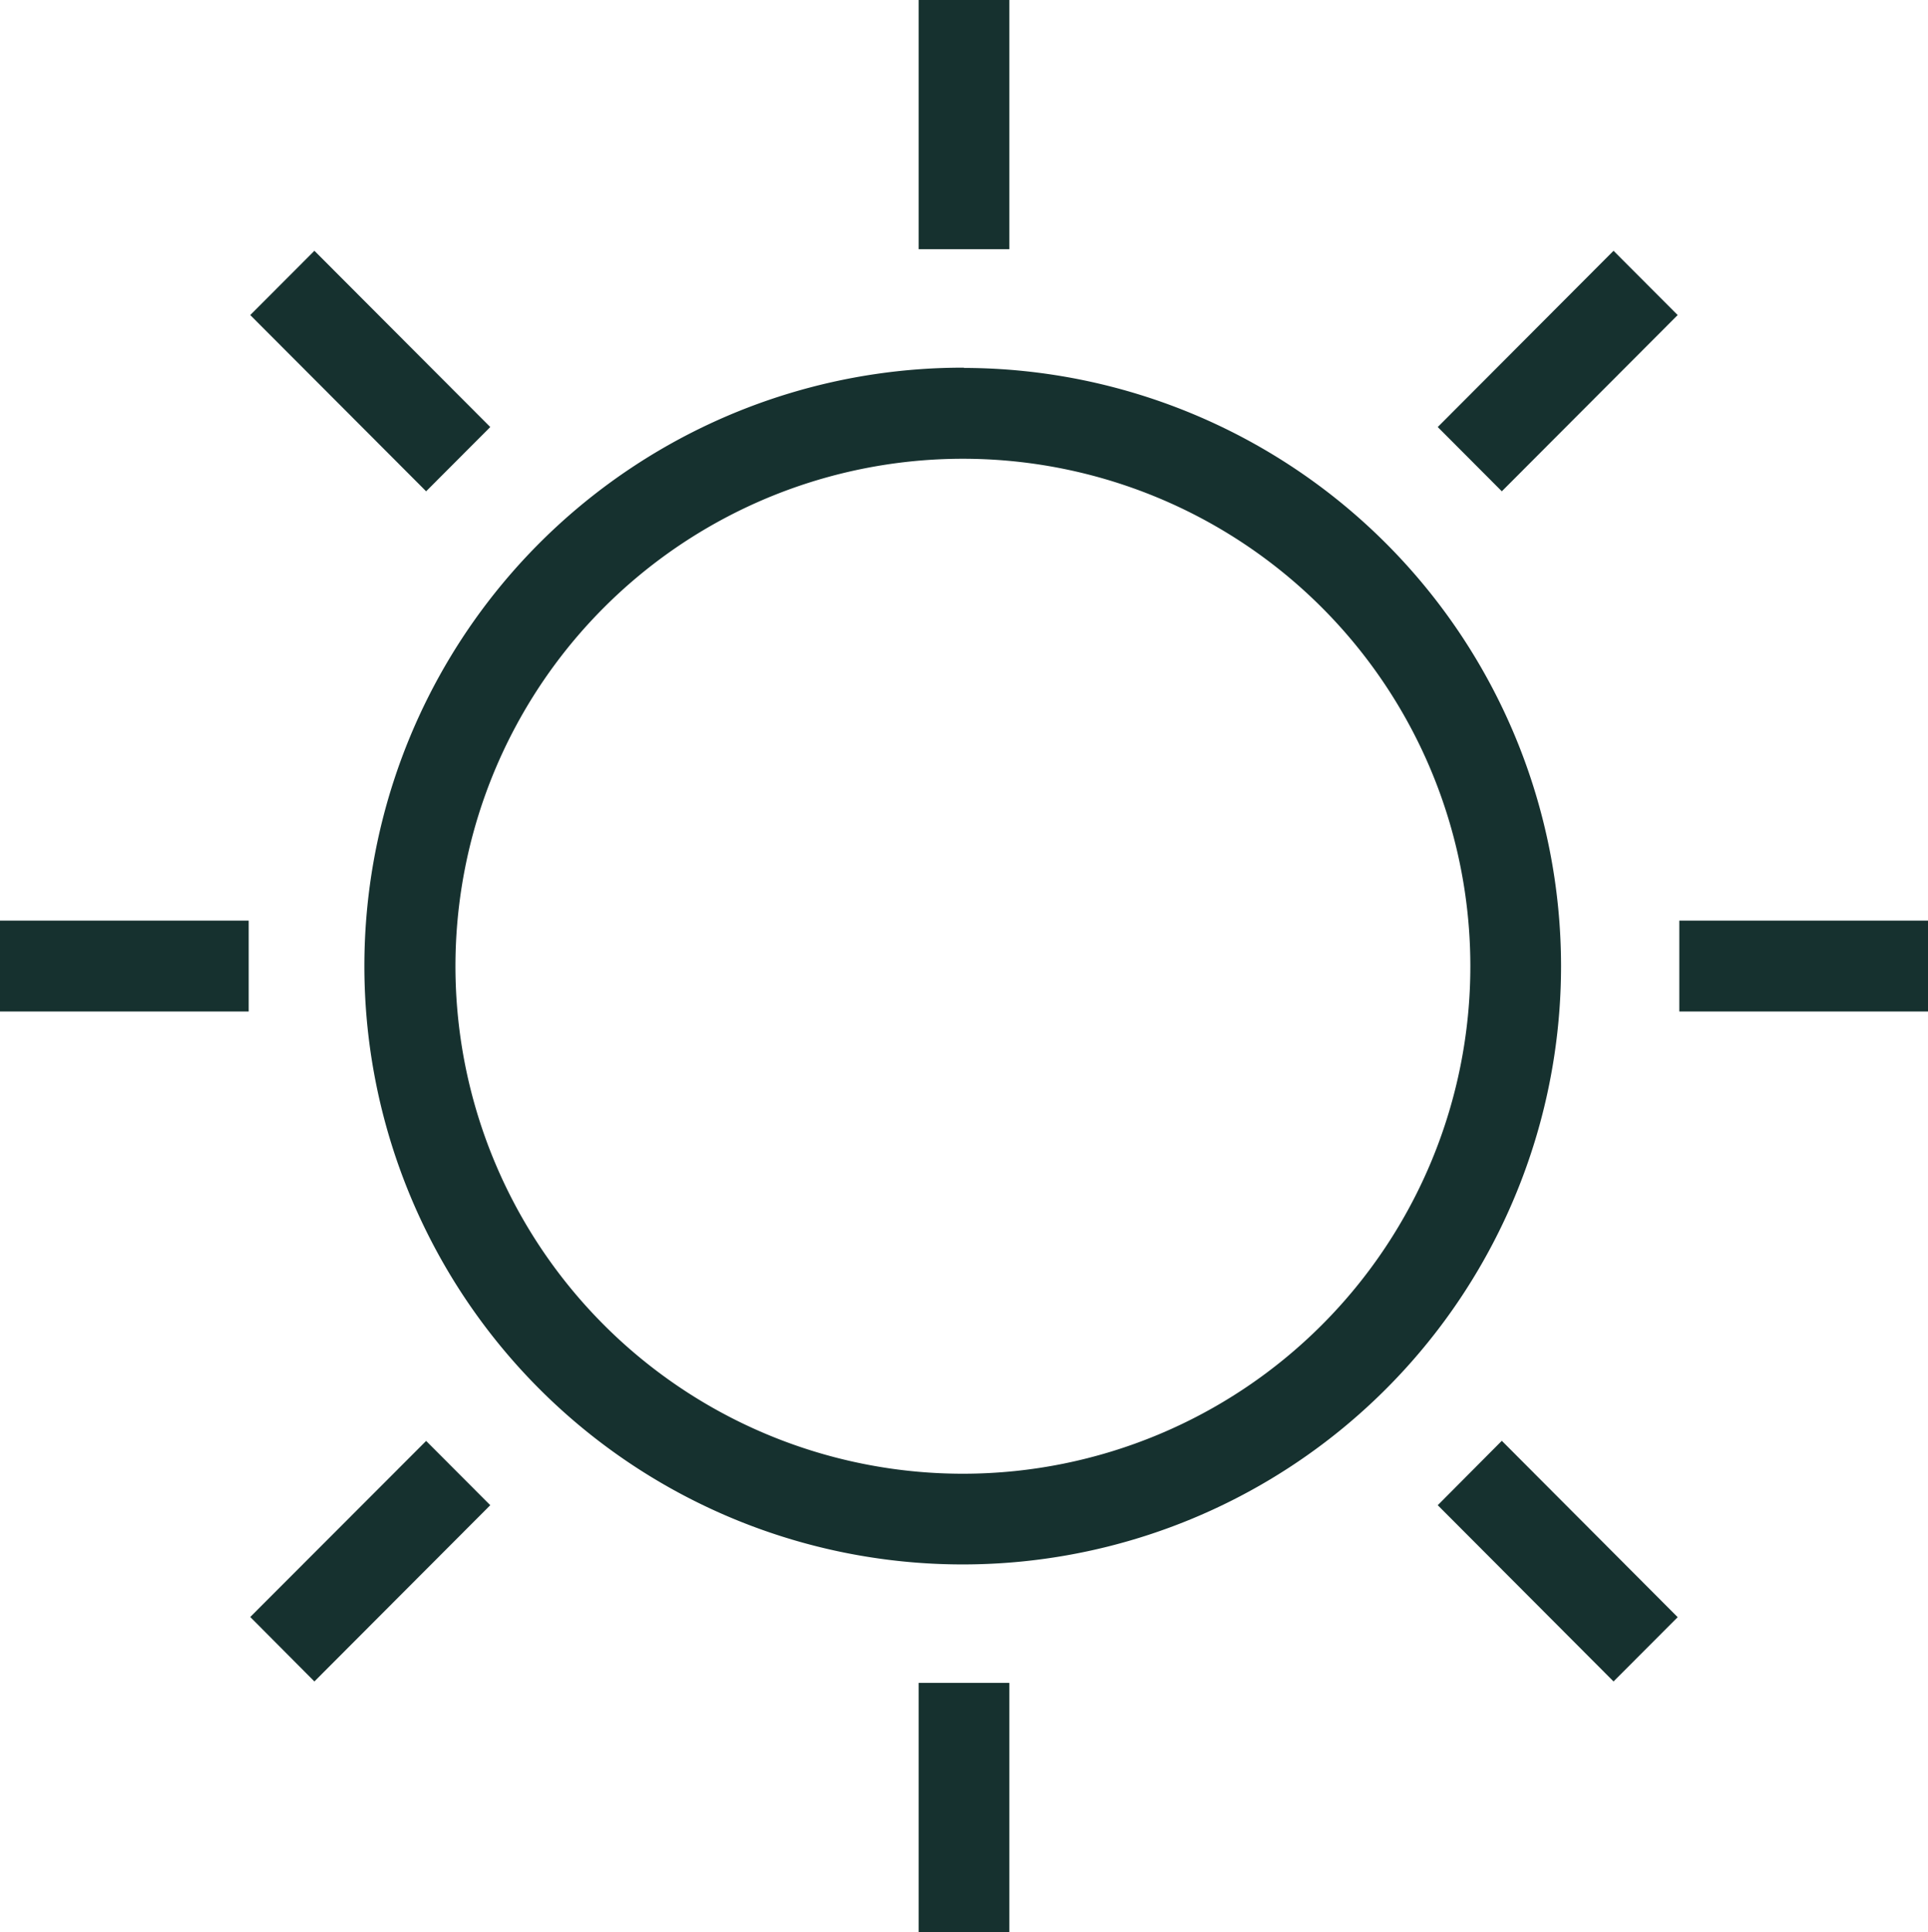
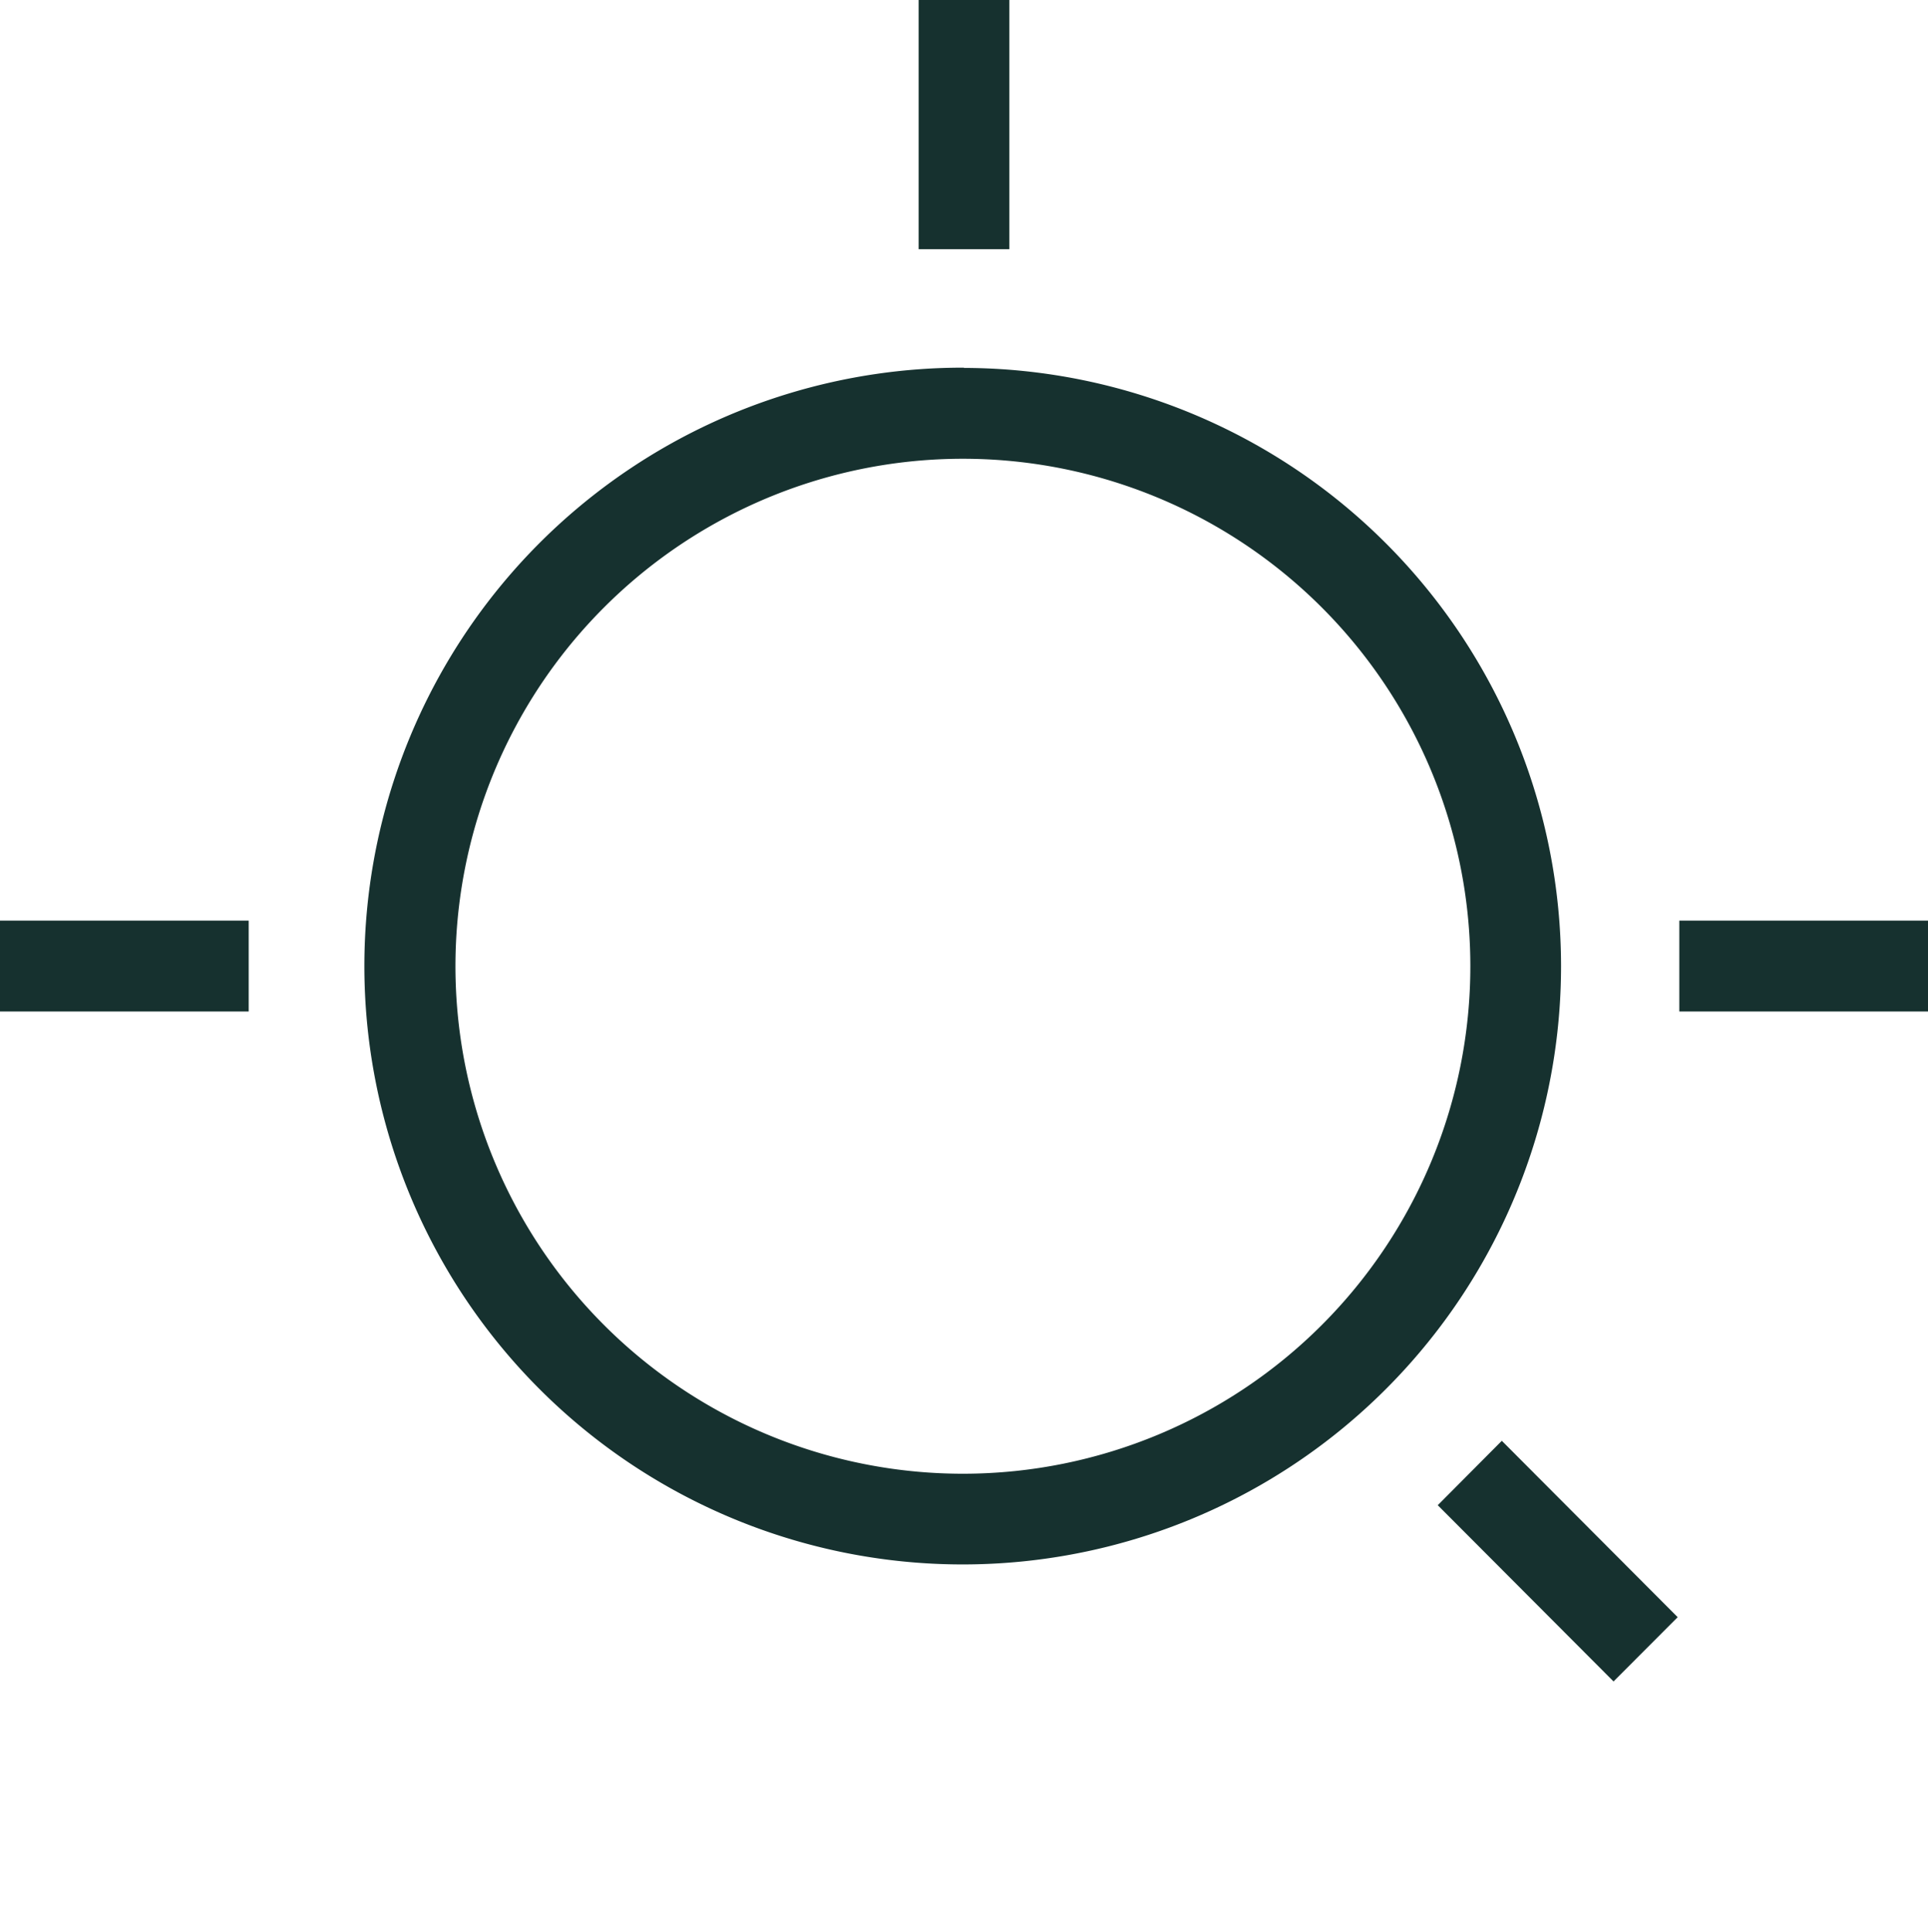
<svg xmlns="http://www.w3.org/2000/svg" id="Groupe_4635" data-name="Groupe 4635" width="30.631" height="30.695">
  <defs>
    <clipPath id="clip-path">
      <path id="Rectangle_636" data-name="Rectangle 636" fill="#16312f" d="M0 0h30.631v30.695H0z" />
    </clipPath>
  </defs>
  <g id="Groupe_39" data-name="Groupe 39" clip-path="url(#clip-path)" fill="#16312f">
    <path id="Tracé_245" data-name="Tracé 245" d="M33.727 24.29a9.506 9.506 0 1 0 9.486 9.51 9.506 9.506 0 0 0-9.486-9.506m0 17.567a8.062 8.062 0 1 1 8.045-8.061 8.062 8.062 0 0 1-8.045 8.061" transform="translate(-18.412 -18.449)" />
    <path id="Rectangle_632" data-name="Rectangle 632" transform="translate(14.595)" d="M0 0h1.441v3.959H0z" />
-     <path id="Rectangle_633" data-name="Rectangle 633" transform="translate(14.595 26.735)" d="M0 0h1.441v3.959H0z" />
-     <path id="Tracé_246" data-name="Tracé 246" d="M20.348 19.367l-2.794-2.8-1.019 1.021 2.794 2.8z" transform="translate(-12.559 -12.583)" />
    <path id="Tracé_247" data-name="Tracé 247" d="M94.982 96.2l2.793 2.8 1.019-1.021L96 95.177z" transform="translate(-72.14 -72.288)" />
    <path id="Rectangle_634" data-name="Rectangle 634" transform="translate(0 14.625)" d="M0 0h3.951v1.444H0z" />
    <path id="Rectangle_635" data-name="Rectangle 635" transform="translate(26.68 14.625)" d="M0 0h3.951v1.444H0z" />
-     <path id="Tracé_248" data-name="Tracé 248" d="M16.535 97.976L17.554 99l2.794-2.8-1.019-1.021z" transform="translate(-12.559 -72.288)" />
-     <path id="Tracé_249" data-name="Tracé 249" d="M94.982 19.367L96 20.388l2.794-2.8-1.019-1.021z" transform="translate(-72.14 -12.583)" />
  </g>
</svg>